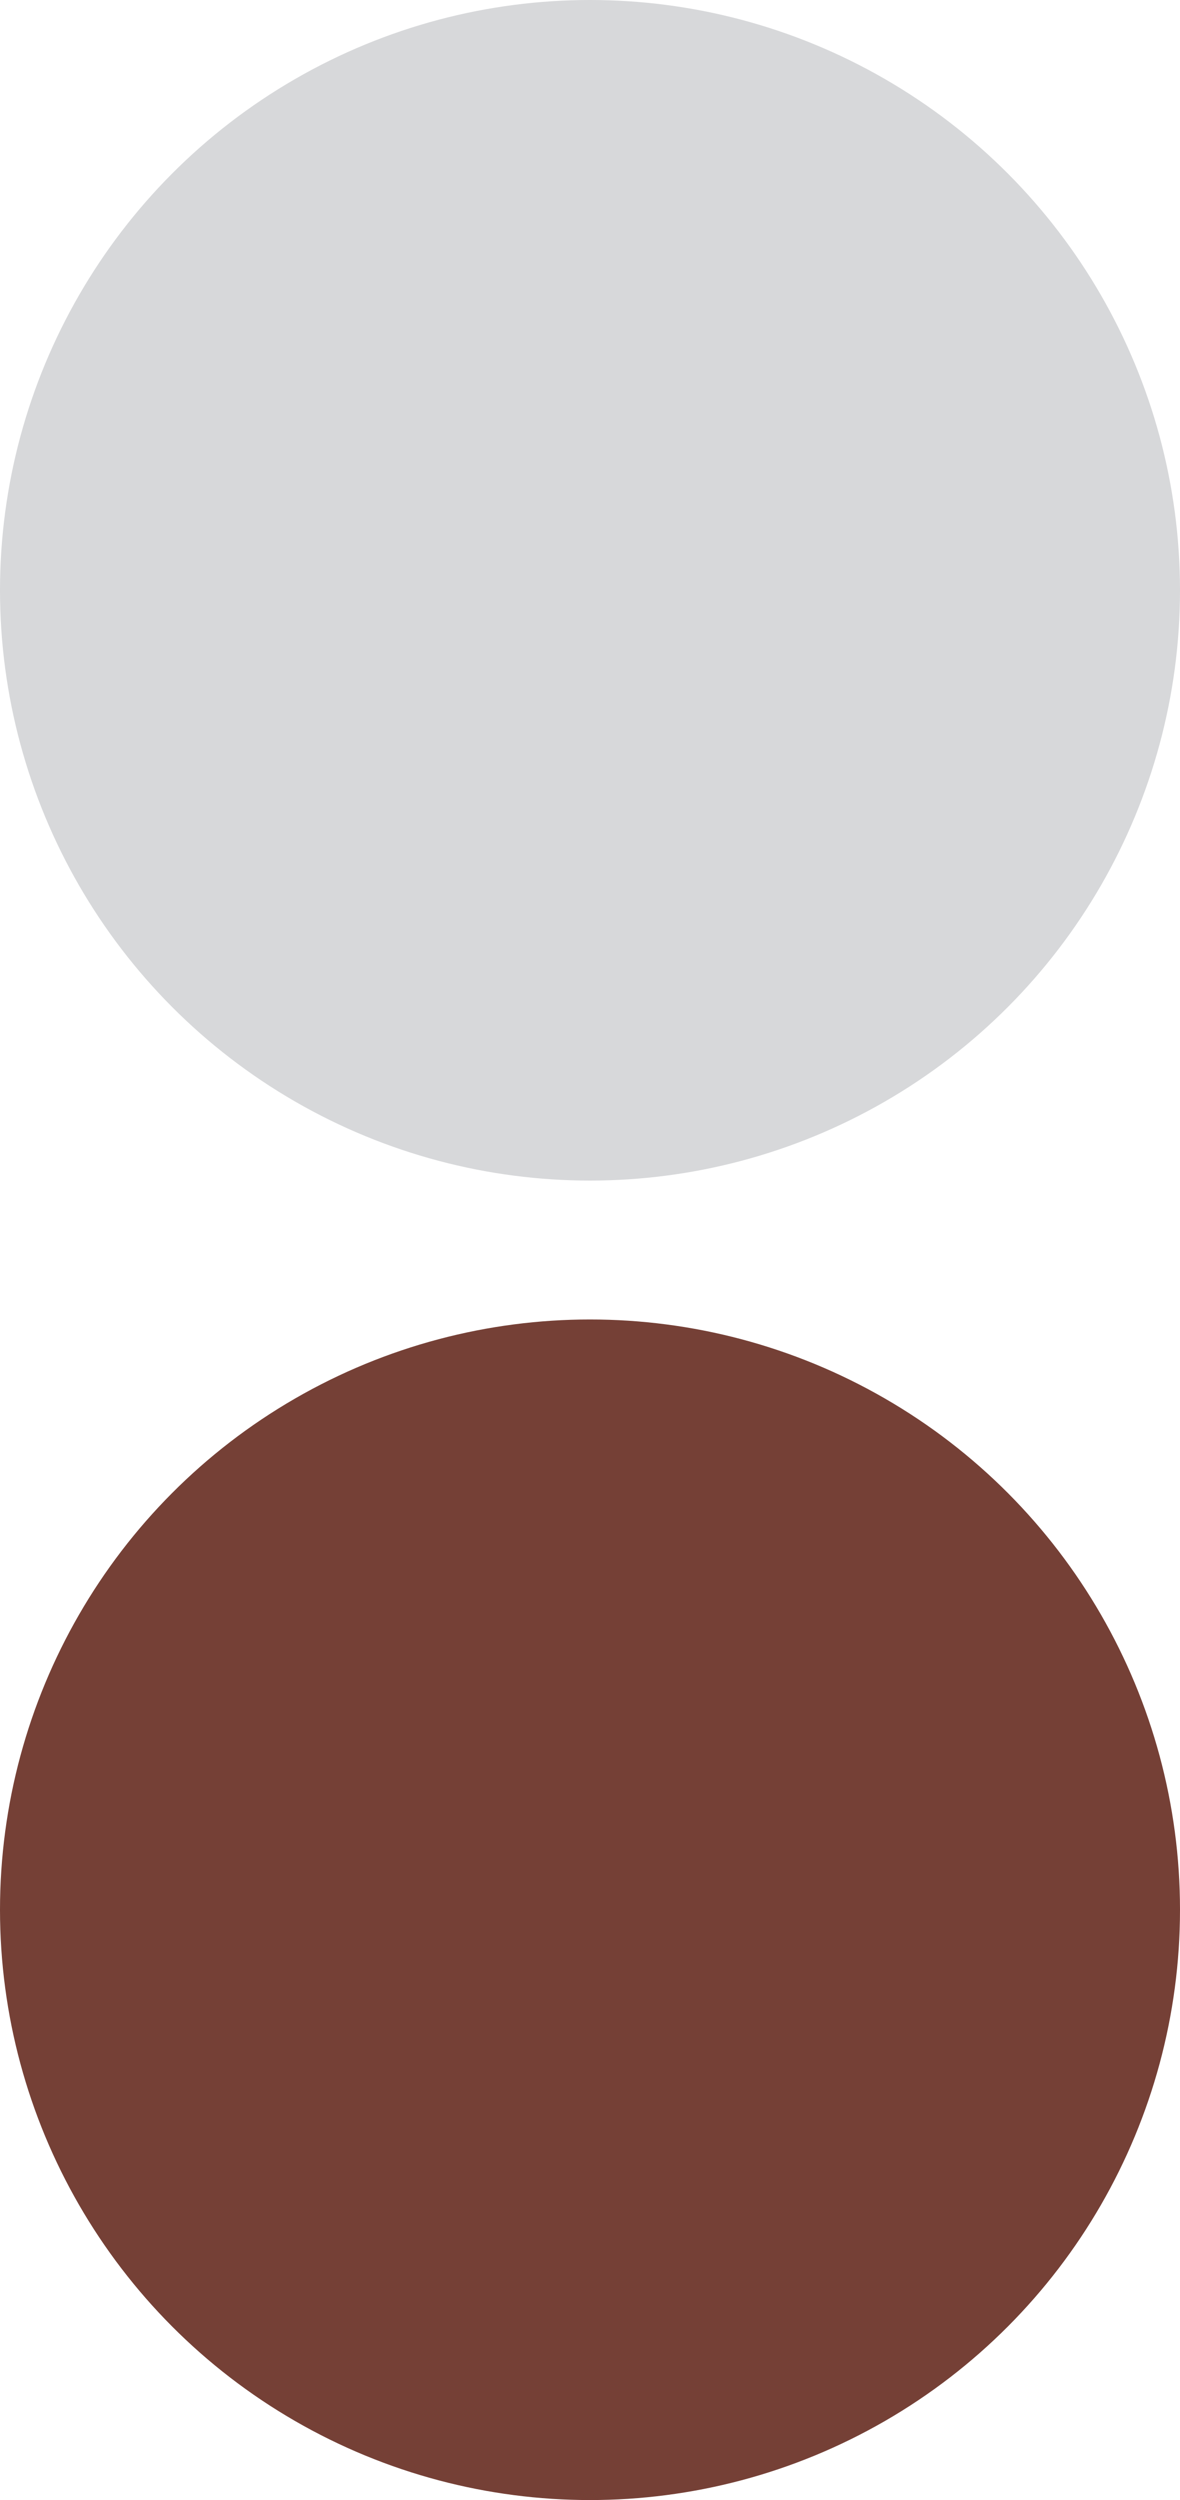
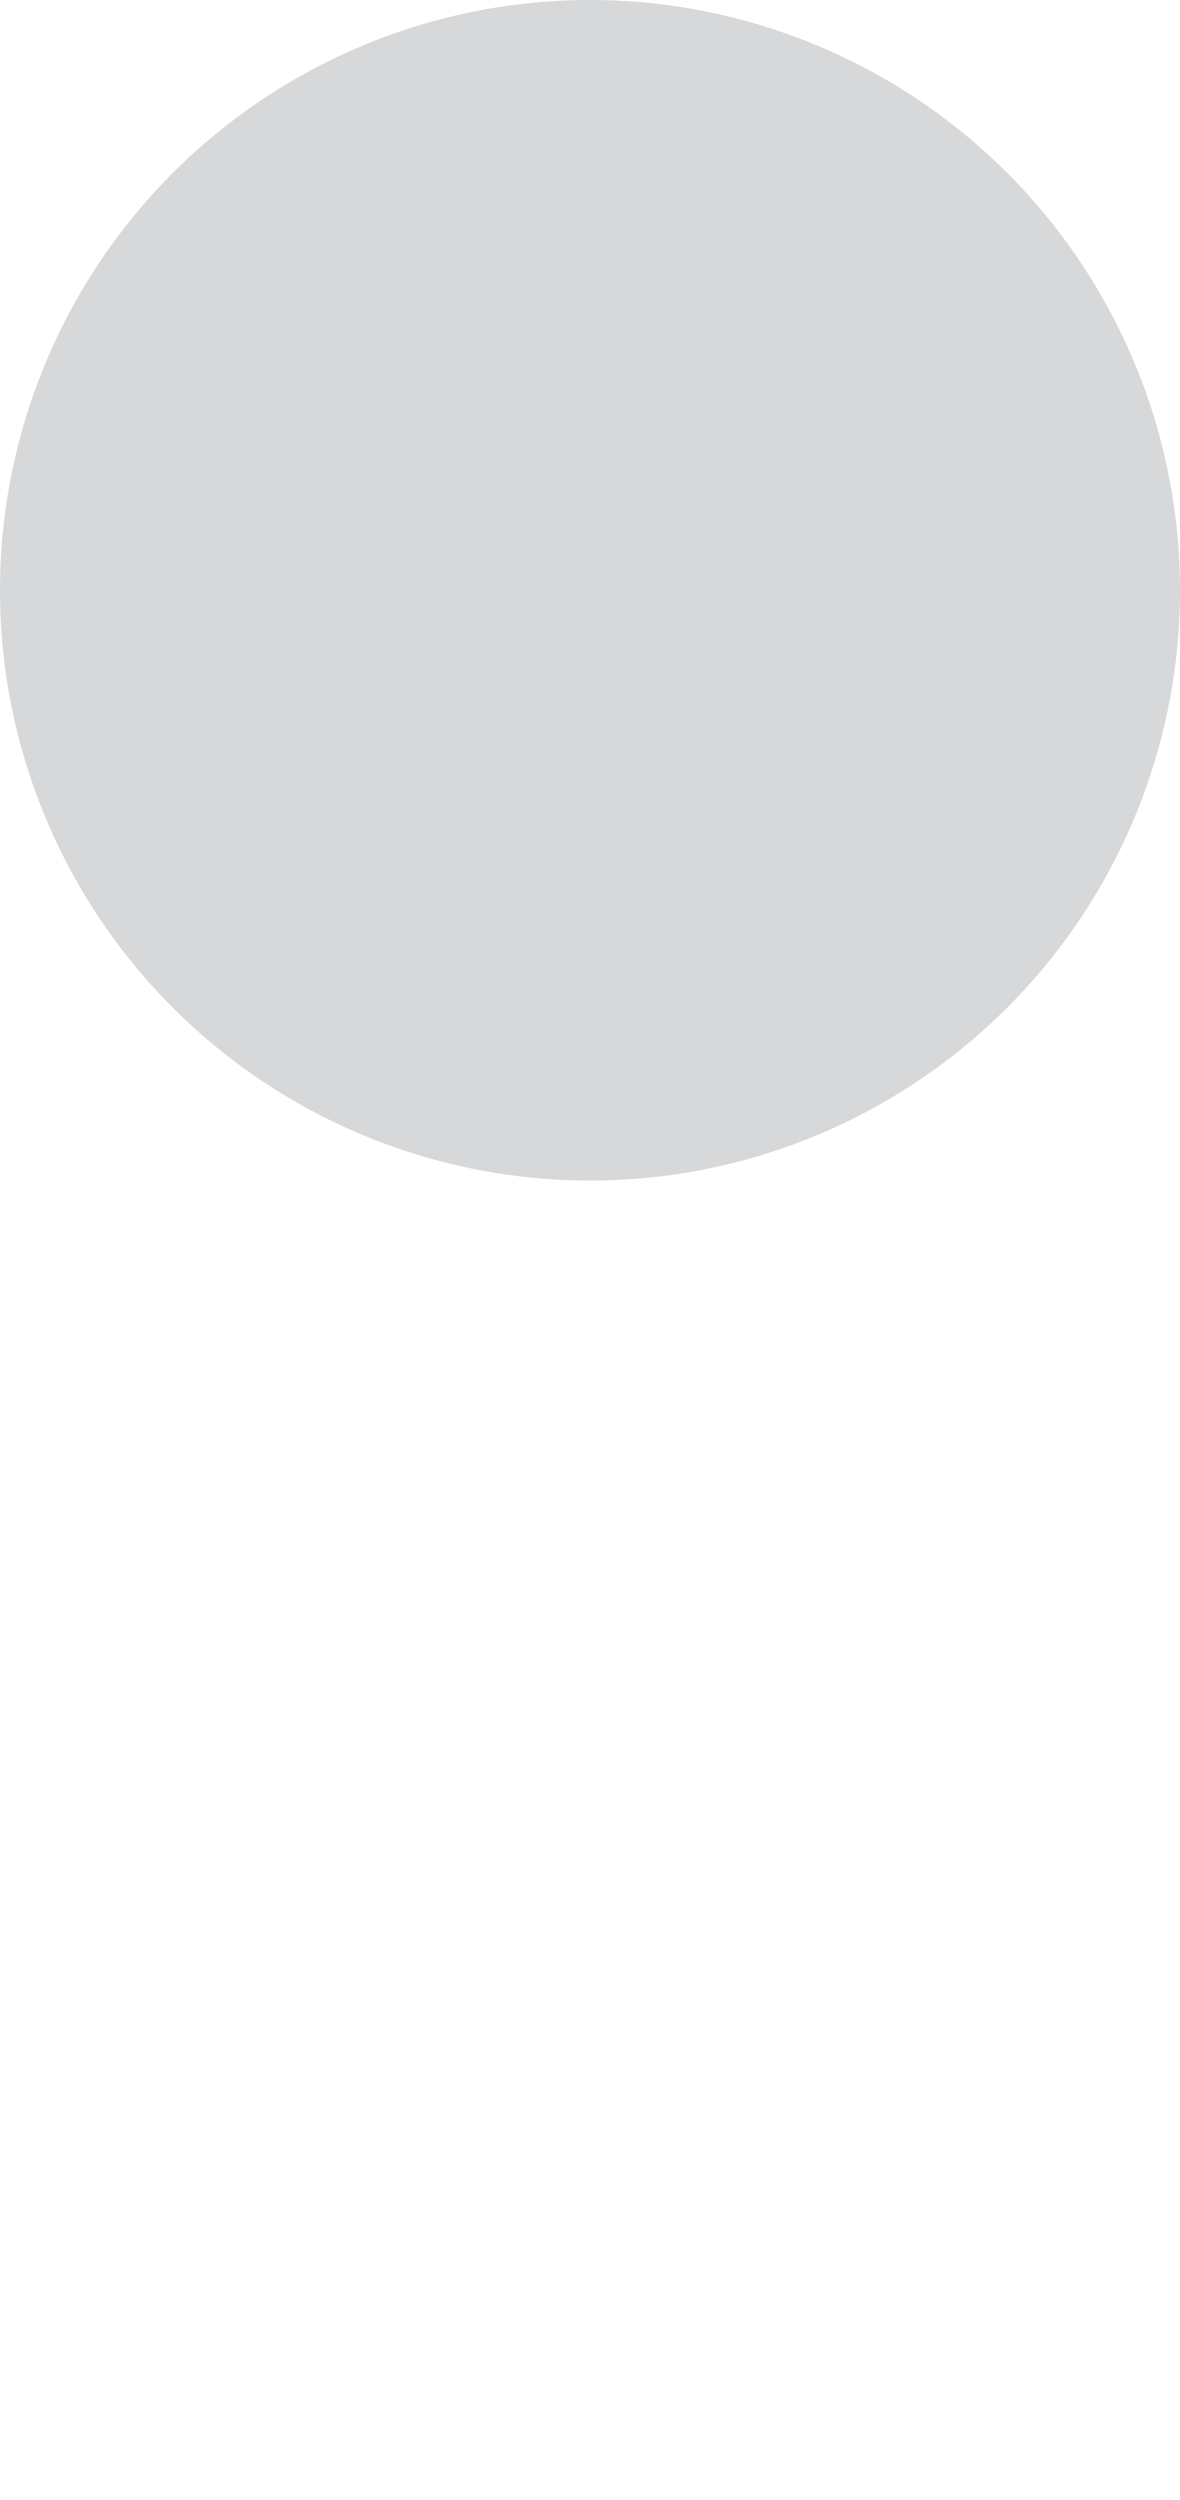
<svg xmlns="http://www.w3.org/2000/svg" width="17" height="36" viewBox="0 0 17 36" fill="none">
  <circle cx="8.5" cy="8.5" r="8.5" fill="#D7D8DA" />
-   <circle cx="8.5" cy="27.5" r="8.5" fill="#754036" />
</svg>